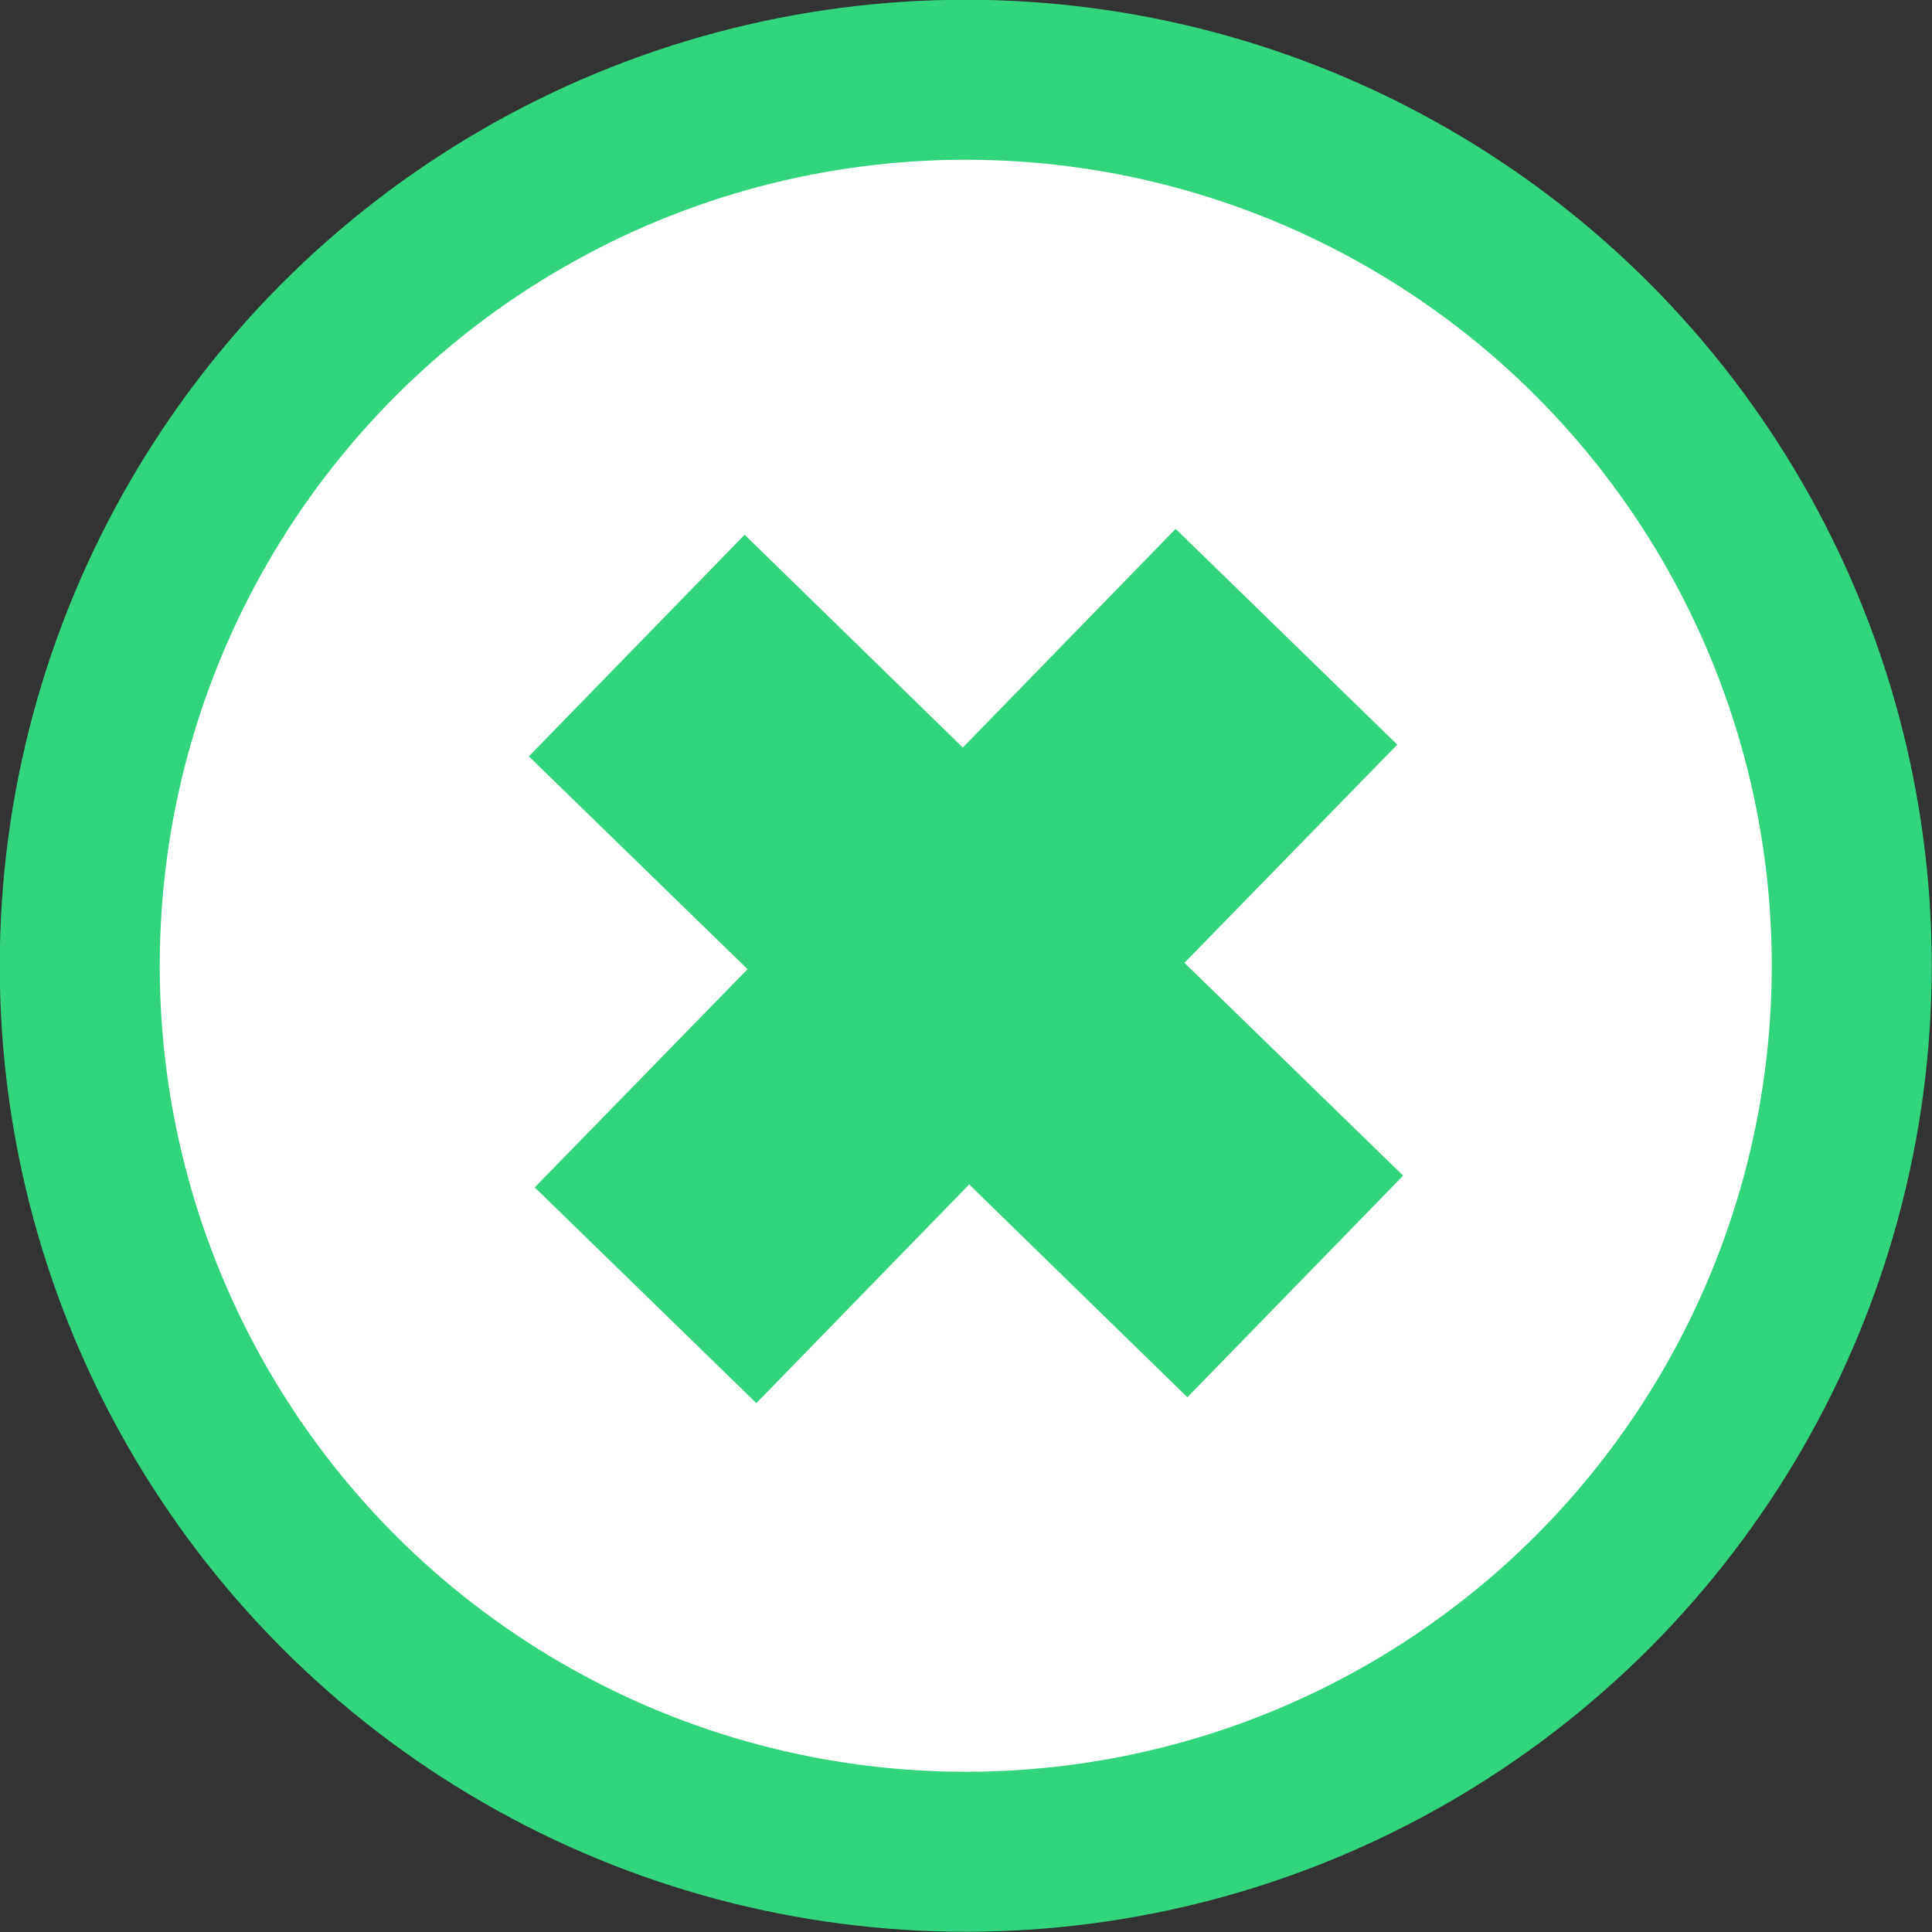
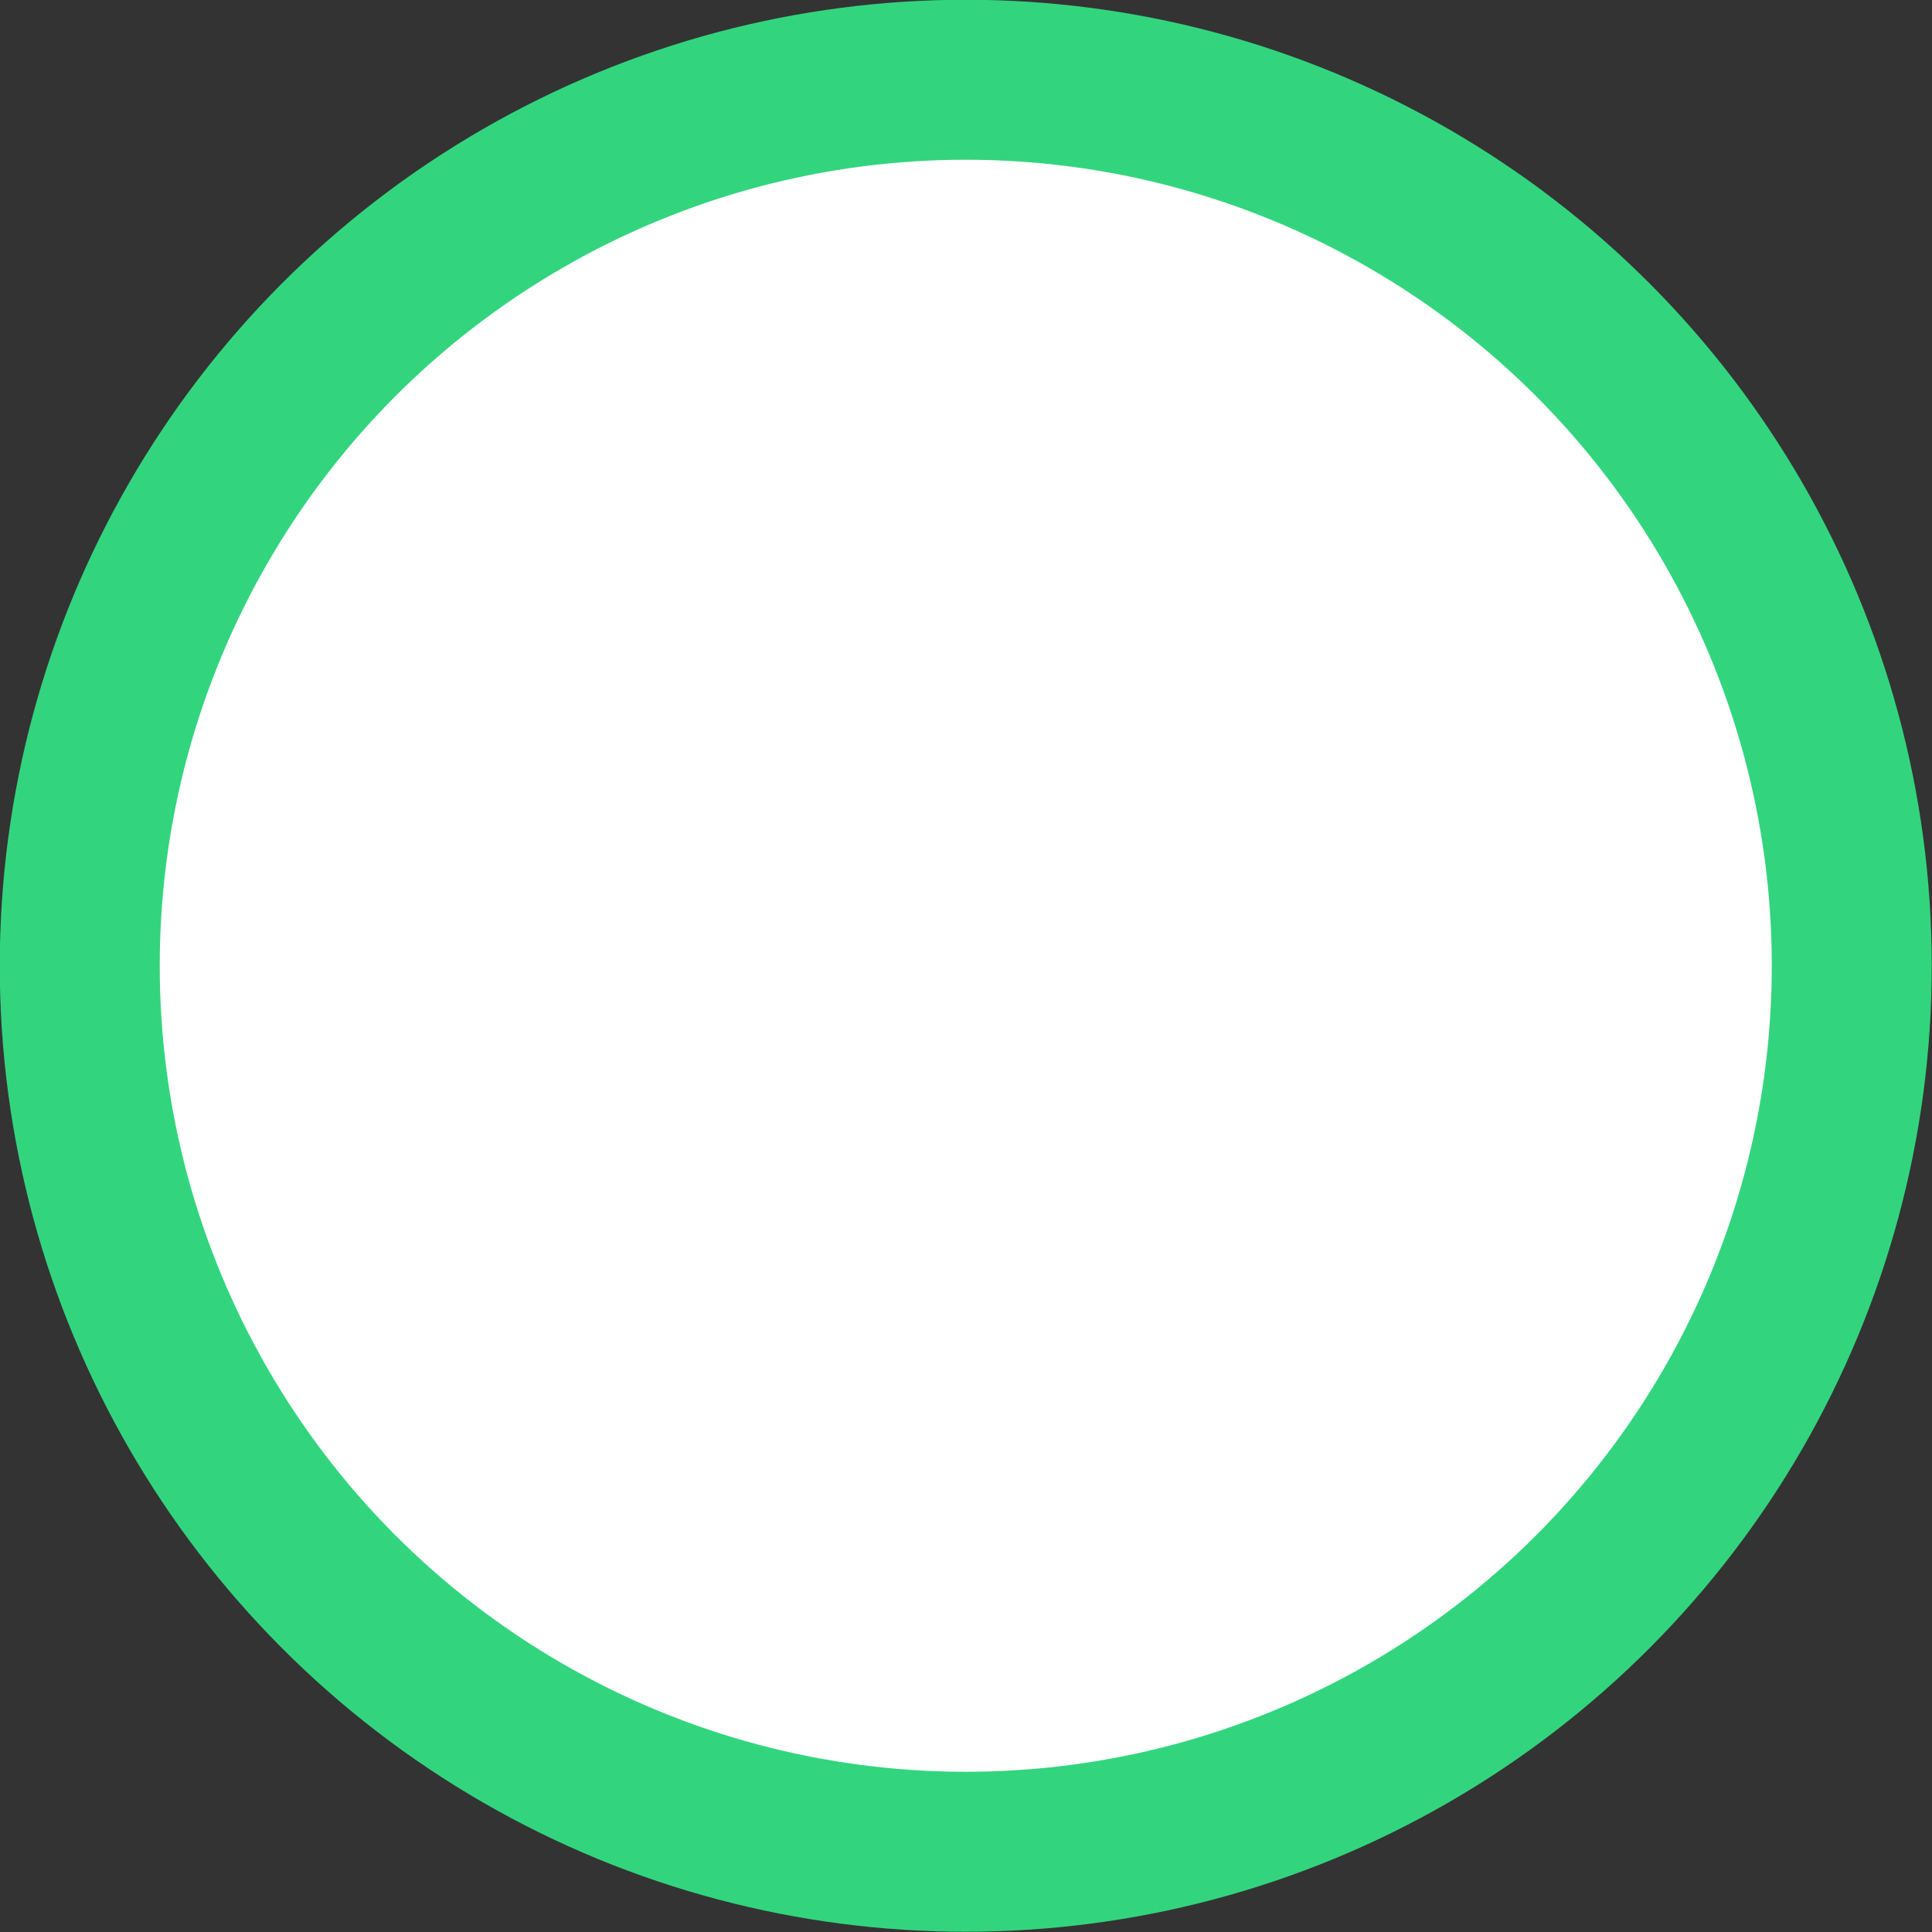
<svg xmlns="http://www.w3.org/2000/svg" id="Layer_1" viewBox="0 0 39.49 39.49">
  <rect x="0" y="0" width="39.49" height="39.49" fill="#333333" stroke="none" />
  <circle cx="19.74" cy="19.74" r="18.11" style="fill:#fff; stroke:#32d57e; stroke-miterlimit:10; stroke-width:3.27px;" />
-   <polygon points="28.68 24.03 24.21 19.68 28.56 15.22 24.03 10.81 19.68 15.28 15.22 10.93 10.81 15.46 15.28 19.81 10.93 24.27 15.46 28.68 19.81 24.21 24.27 28.56 28.68 24.03" style="fill:#32d57e;" />
</svg>